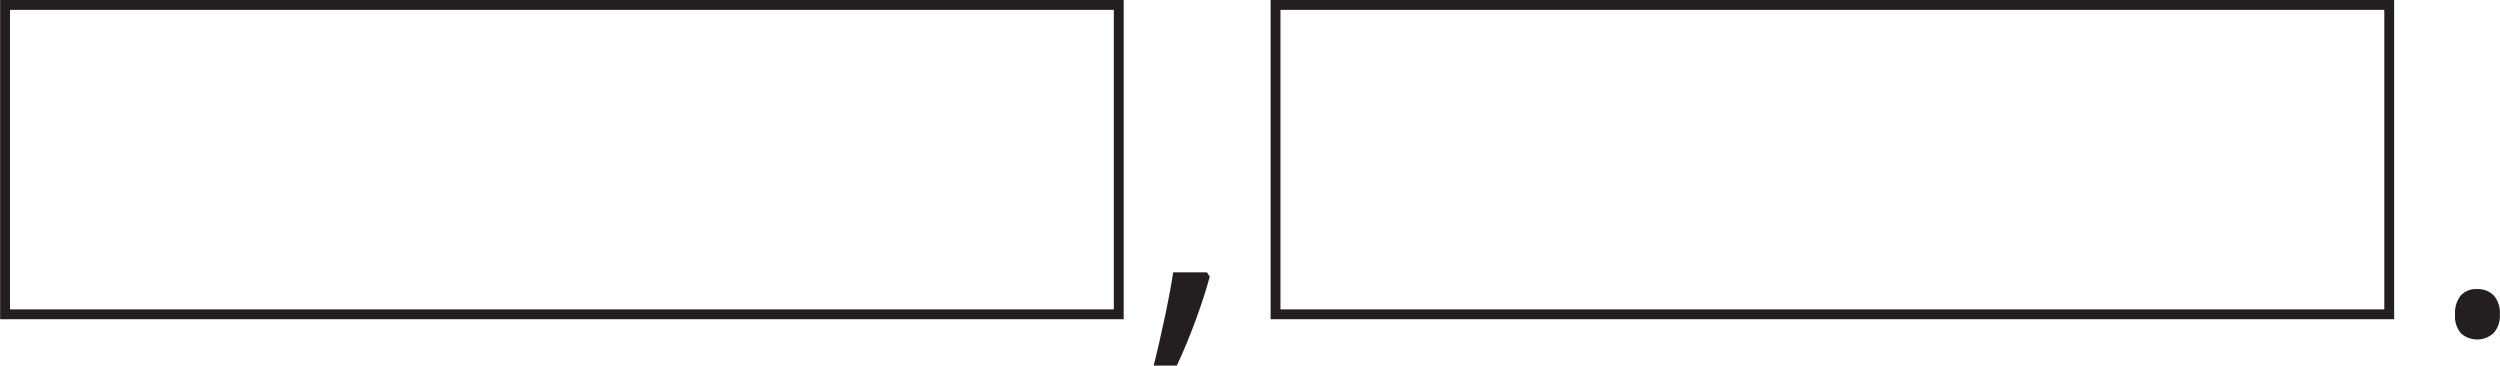
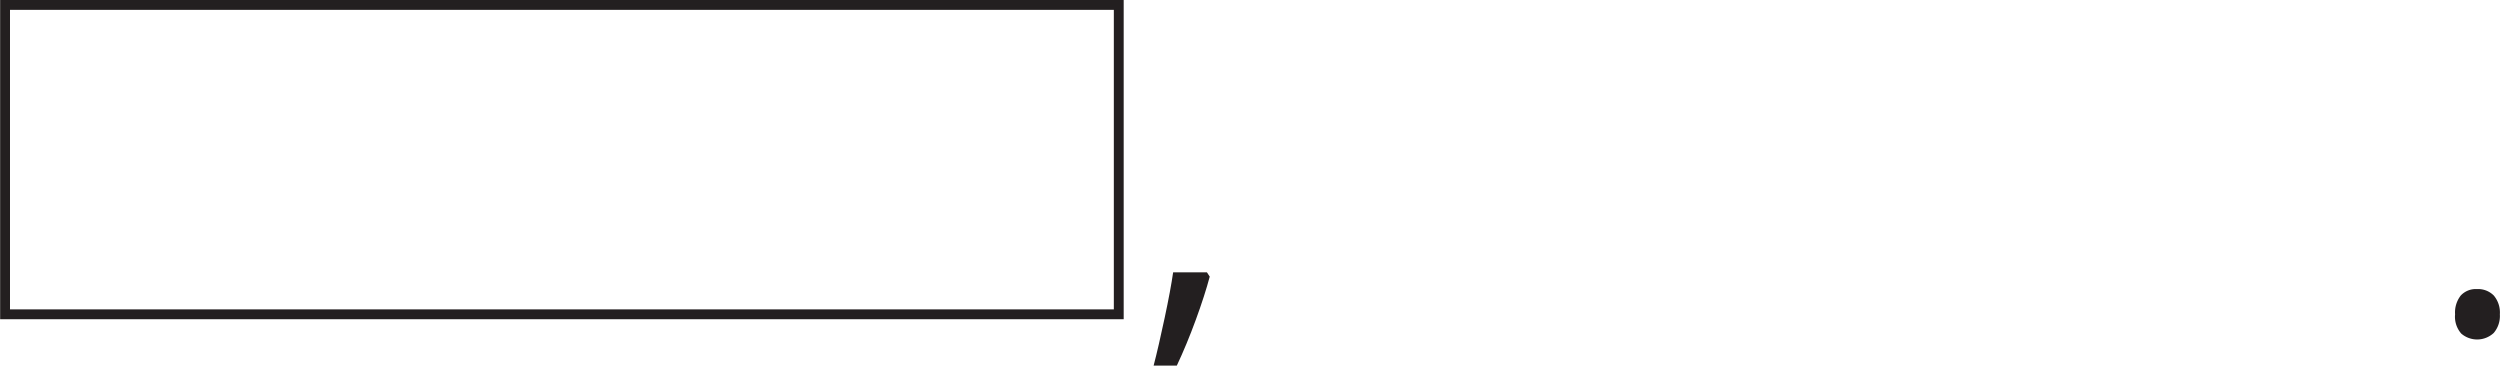
<svg xmlns="http://www.w3.org/2000/svg" width="179.03mm" height="26.18mm" viewBox="0 0 507.49 74.22">
  <defs>
    <style>
      .cls-1 {
        fill: none;
        stroke: #231f20;
        stroke-miterlimit: 10;
        stroke-width: 2px;
      }

      .cls-2 {
        fill: #231f20;
      }
    </style>
  </defs>
  <title>SST shēmaРесурс 2</title>
  <g id="Слой_2" data-name="Слой 2">
    <g id="Слой_1-2" data-name="Слой 1">
      <rect class="cls-1" x="1" y="1" width="226.1" height="62.81" />
      <path class="cls-2" d="M245,55.29l.57.87q-1,3.77-2.83,8.77t-3.85,9.29h-4.71c.68-2.61,1.42-5.84,2.24-9.69s1.39-6.93,1.72-9.24Z" />
      <path class="cls-2" d="M498.4,63.82A5.57,5.57,0,0,1,499.55,60a4.15,4.15,0,0,1,3.3-1.31A4.47,4.47,0,0,1,506.26,60a5.35,5.35,0,0,1,1.23,3.82,5.3,5.3,0,0,1-1.25,3.78,4.94,4.94,0,0,1-6.58.13A5.17,5.17,0,0,1,498.4,63.82Z" />
-       <rect class="cls-1" x="258.93" y="1" width="226.1" height="62.81" />
    </g>
  </g>
</svg>